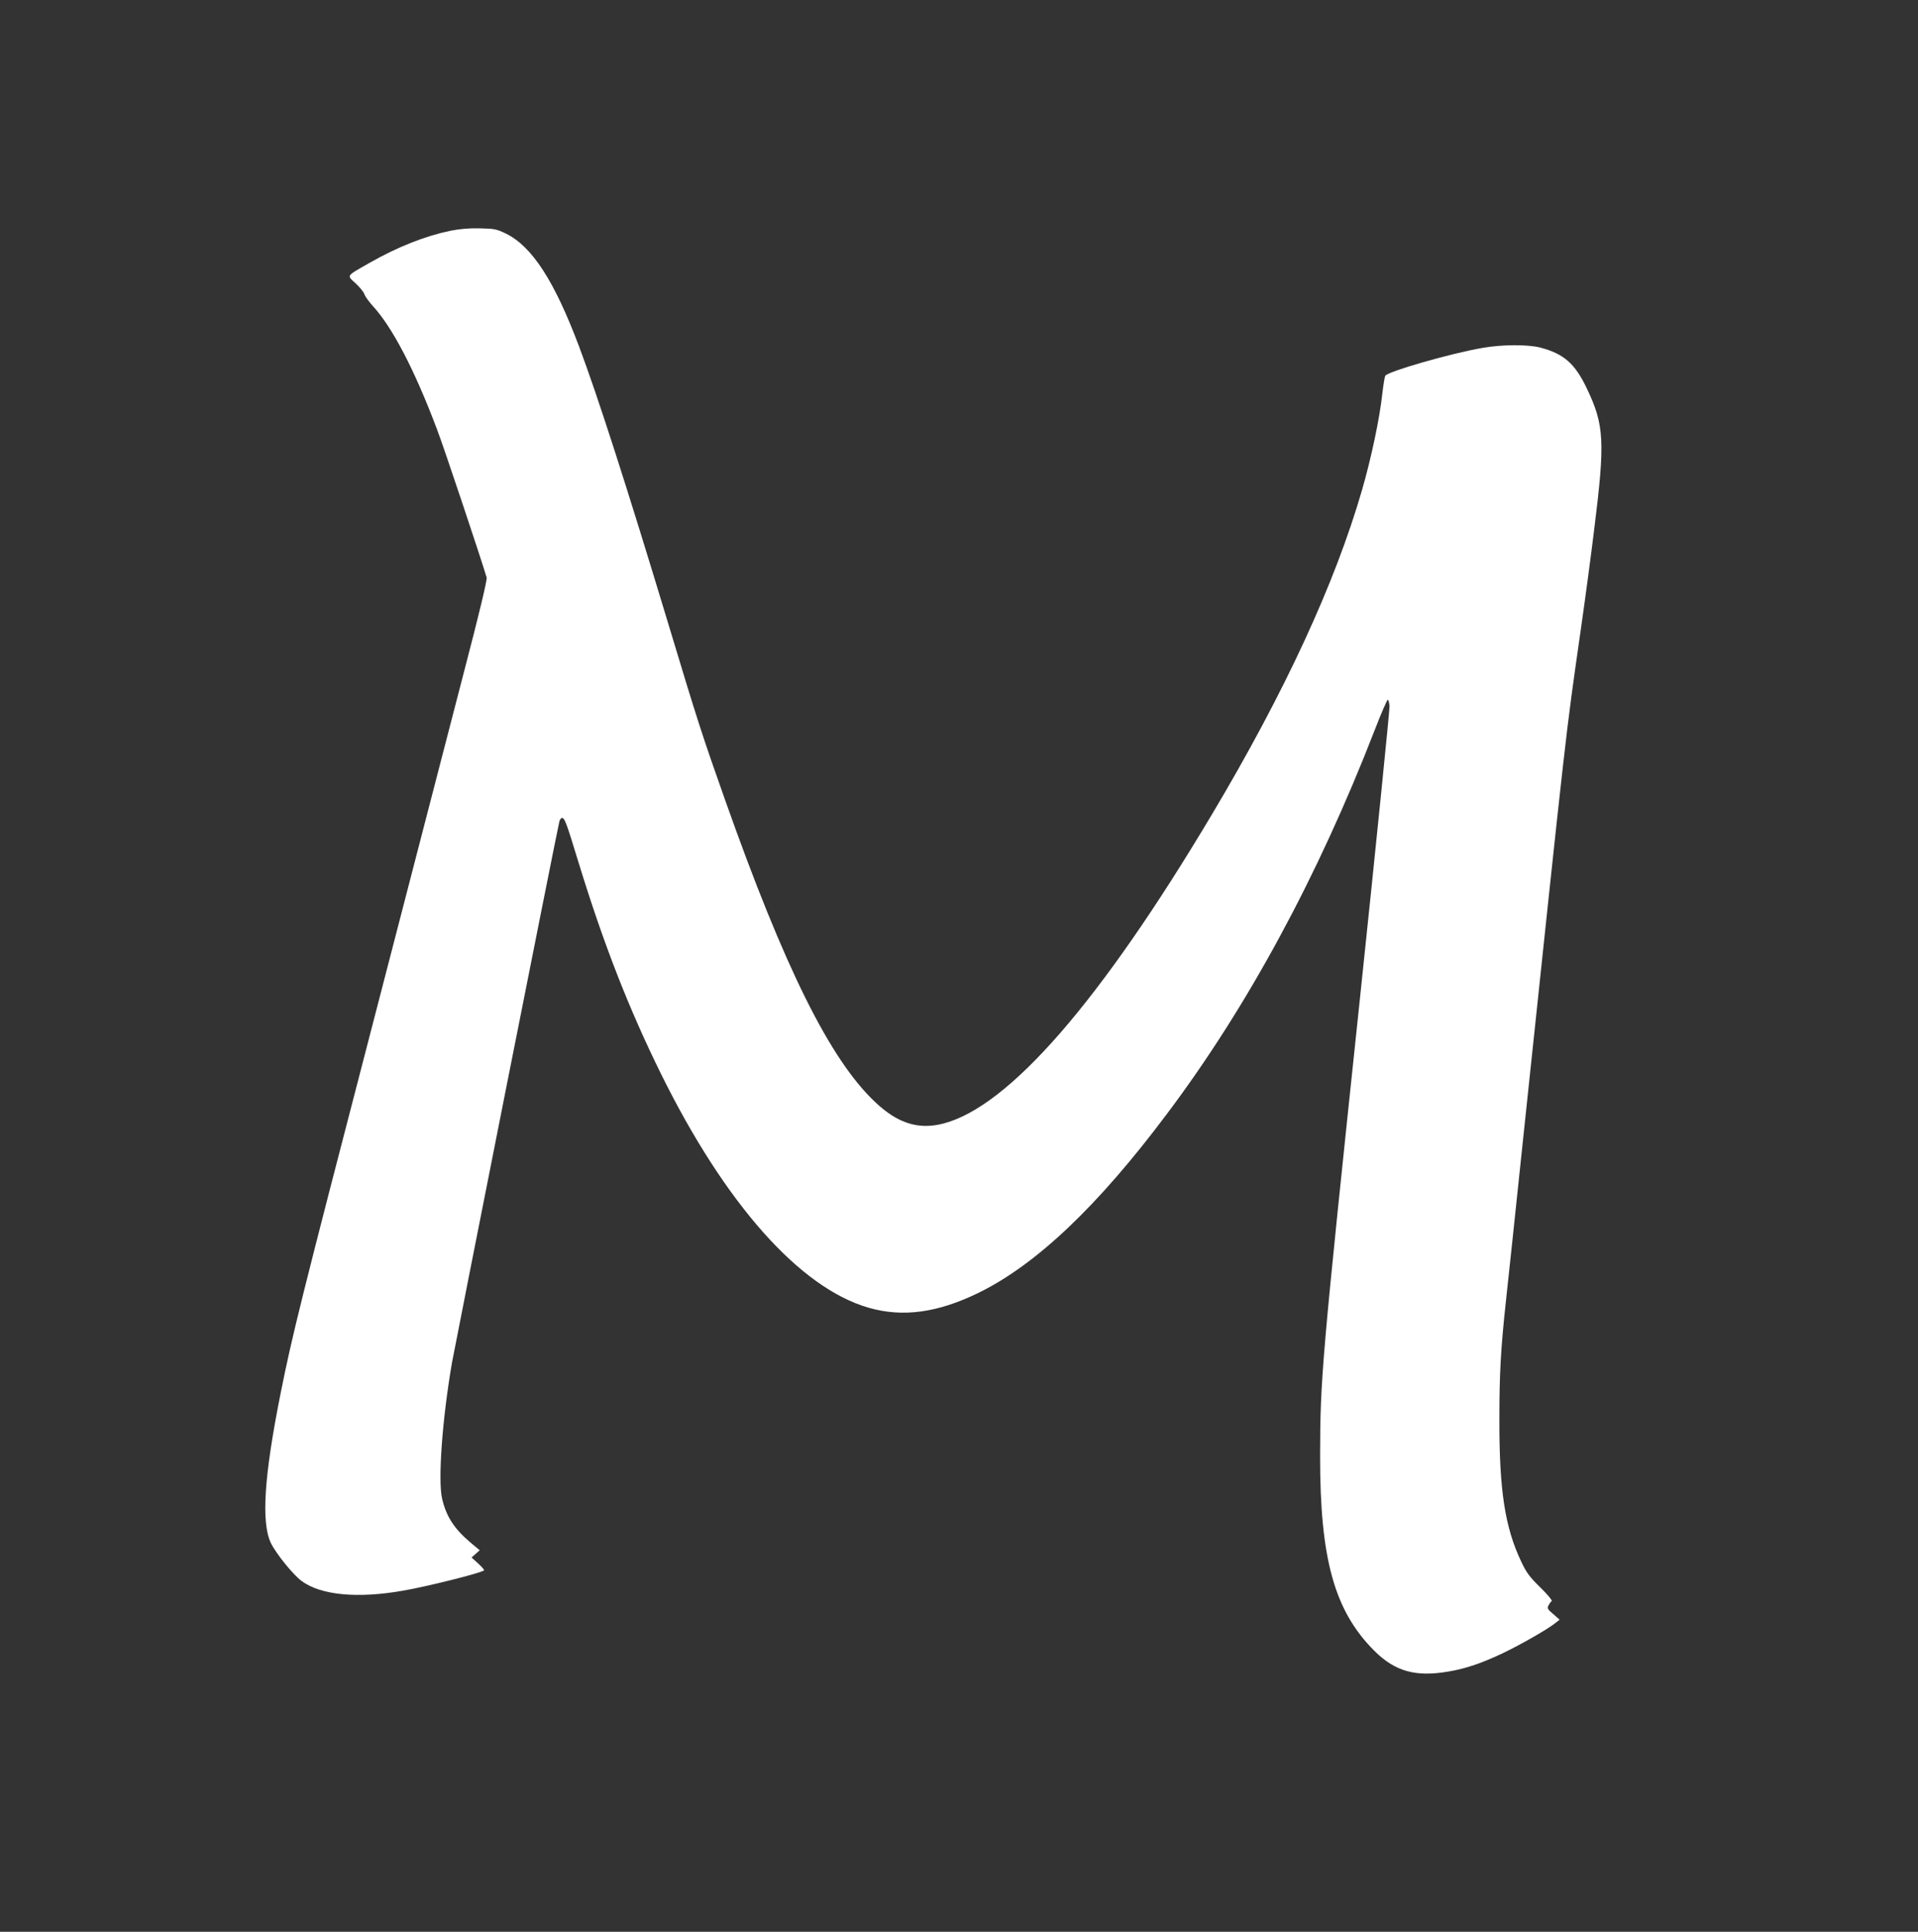
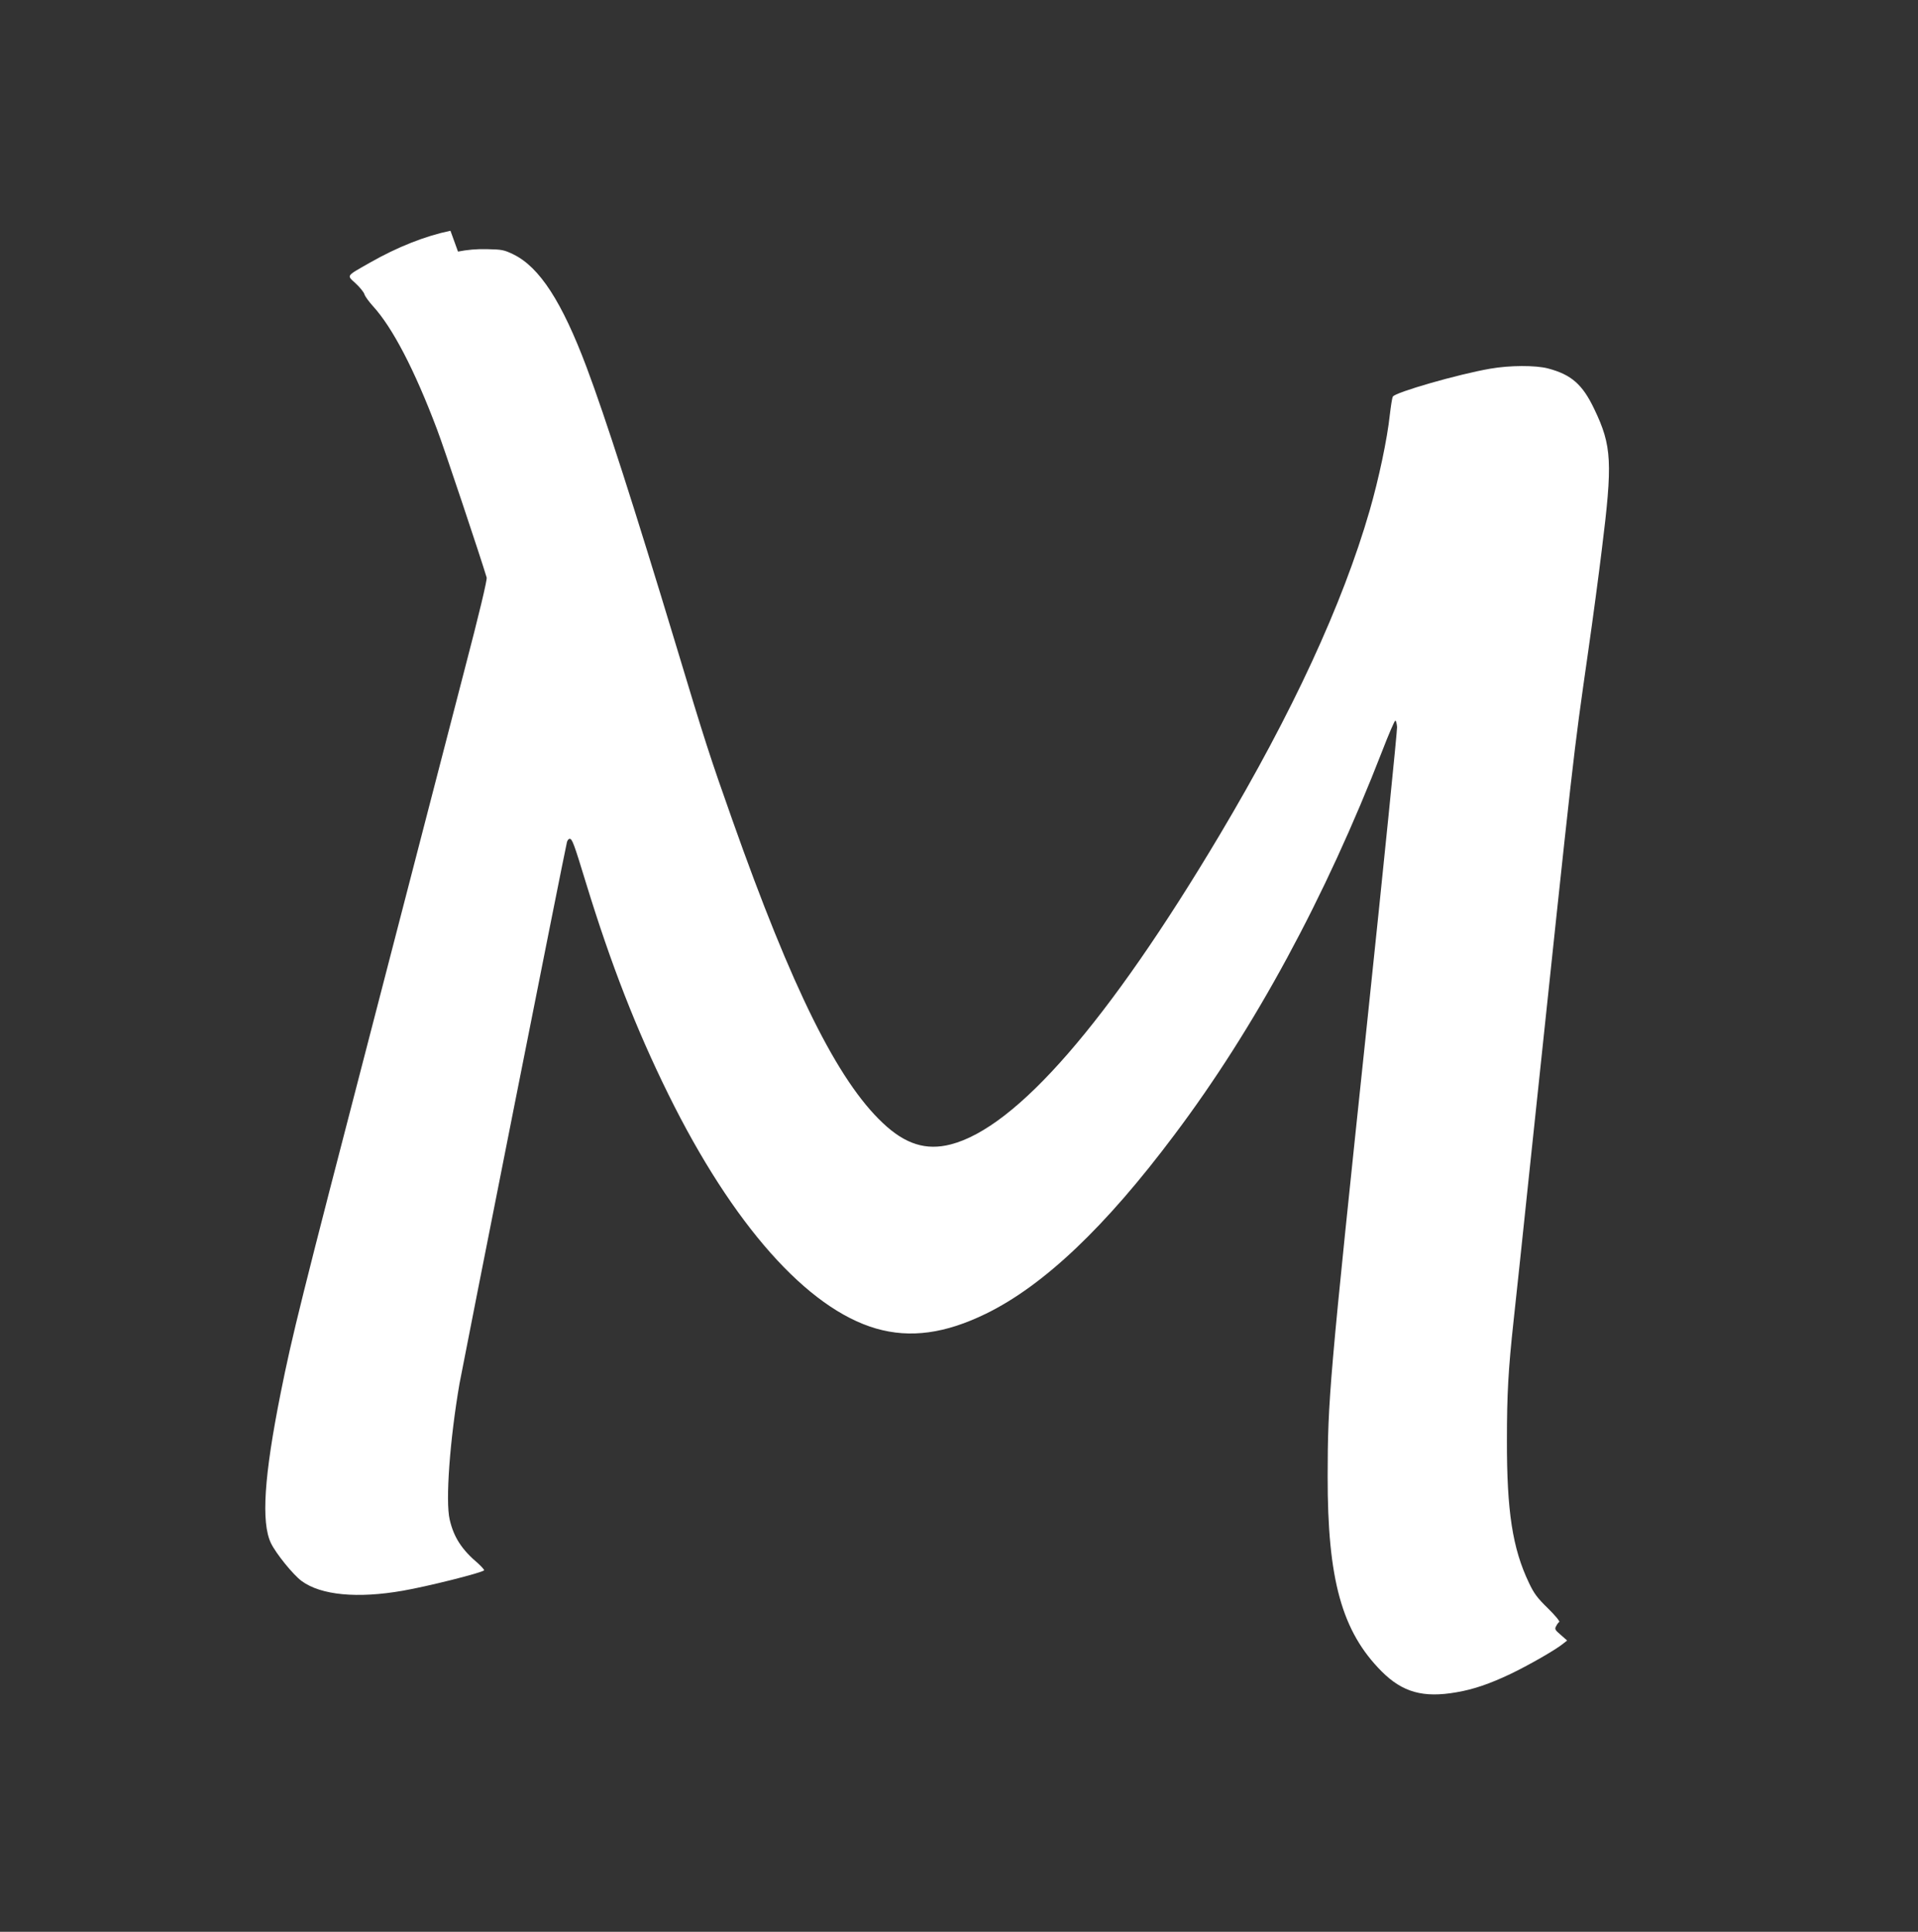
<svg xmlns="http://www.w3.org/2000/svg" version="1.0" width="1271pt" height="1280pt" viewBox="0 0 1271 1280" preserveAspectRatio="xMidYMid meet">
  <rect x="0" y="0" width="1271" height="1280" fill="#333333" stroke="none" />
  <g transform="translate(0,1280) scale(0.1,-0.1)" fill="#ffffff" stroke="none">
-     <path d="M2985 11271 c-168 -35 -350 -107 -533 -211 -163 -93 -155 -82 -95 -138 28 -26 54 -58 58 -72 4 -14 30 -49 56 -78 130 -142 276 -422 425 -817 42 -108 295 -866 329 -982 4 -15 -49 -238 -149 -620 -85 -329 -358 -1381 -606 -2338 -481 -1851 -533 -2061 -610 -2445 -110 -551 -130 -856 -65 -994 33 -69 147 -210 204 -252 128 -94 370 -117 671 -64 158 27 522 118 538 135 3 2 -15 23 -39 45 l-44 40 27 24 27 24 -60 50 c-109 92 -162 174 -189 291 -29 122 1 530 65 901 22 122 695 3520 712 3588 3 12 11 22 18 22 17 0 29 -33 109 -295 165 -538 332 -966 546 -1400 426 -862 919 -1418 1376 -1550 226 -65 457 -34 729 99 382 187 790 574 1247 1184 534 710 1000 1571 1378 2545 42 109 81 199 86 200 5 1 10 -18 12 -43 1 -25 -87 -900 -197 -1945 -254 -2407 -262 -2508 -263 -3020 -1 -683 94 -1027 358 -1292 138 -138 275 -177 496 -138 113 19 220 56 357 121 119 57 296 158 347 199 l29 23 -42 37 c-38 32 -42 39 -31 58 6 12 15 25 21 28 5 4 -29 45 -75 90 -71 69 -93 99 -126 169 -109 228 -147 474 -146 945 0 305 9 467 44 790 11 99 63 587 115 1085 293 2772 277 2633 380 3355 30 209 70 508 89 665 73 584 68 693 -49 937 -78 164 -152 229 -308 270 -81 21 -252 21 -382 -2 -210 -36 -631 -157 -645 -185 -5 -8 -13 -62 -20 -120 -17 -160 -73 -425 -134 -636 -179 -619 -511 -1338 -994 -2149 -739 -1240 -1346 -1938 -1782 -2050 -163 -42 -301 1 -450 142 -299 281 -601 888 -997 2008 -148 418 -180 516 -373 1157 -277 917 -469 1513 -593 1843 -163 433 -311 662 -484 747 -62 30 -76 33 -173 35 -71 2 -134 -4 -195 -16z" />
+     <path d="M2985 11271 c-168 -35 -350 -107 -533 -211 -163 -93 -155 -82 -95 -138 28 -26 54 -58 58 -72 4 -14 30 -49 56 -78 130 -142 276 -422 425 -817 42 -108 295 -866 329 -982 4 -15 -49 -238 -149 -620 -85 -329 -358 -1381 -606 -2338 -481 -1851 -533 -2061 -610 -2445 -110 -551 -130 -856 -65 -994 33 -69 147 -210 204 -252 128 -94 370 -117 671 -64 158 27 522 118 538 135 3 2 -15 23 -39 45 c-109 92 -162 174 -189 291 -29 122 1 530 65 901 22 122 695 3520 712 3588 3 12 11 22 18 22 17 0 29 -33 109 -295 165 -538 332 -966 546 -1400 426 -862 919 -1418 1376 -1550 226 -65 457 -34 729 99 382 187 790 574 1247 1184 534 710 1000 1571 1378 2545 42 109 81 199 86 200 5 1 10 -18 12 -43 1 -25 -87 -900 -197 -1945 -254 -2407 -262 -2508 -263 -3020 -1 -683 94 -1027 358 -1292 138 -138 275 -177 496 -138 113 19 220 56 357 121 119 57 296 158 347 199 l29 23 -42 37 c-38 32 -42 39 -31 58 6 12 15 25 21 28 5 4 -29 45 -75 90 -71 69 -93 99 -126 169 -109 228 -147 474 -146 945 0 305 9 467 44 790 11 99 63 587 115 1085 293 2772 277 2633 380 3355 30 209 70 508 89 665 73 584 68 693 -49 937 -78 164 -152 229 -308 270 -81 21 -252 21 -382 -2 -210 -36 -631 -157 -645 -185 -5 -8 -13 -62 -20 -120 -17 -160 -73 -425 -134 -636 -179 -619 -511 -1338 -994 -2149 -739 -1240 -1346 -1938 -1782 -2050 -163 -42 -301 1 -450 142 -299 281 -601 888 -997 2008 -148 418 -180 516 -373 1157 -277 917 -469 1513 -593 1843 -163 433 -311 662 -484 747 -62 30 -76 33 -173 35 -71 2 -134 -4 -195 -16z" />
  </g>
</svg>